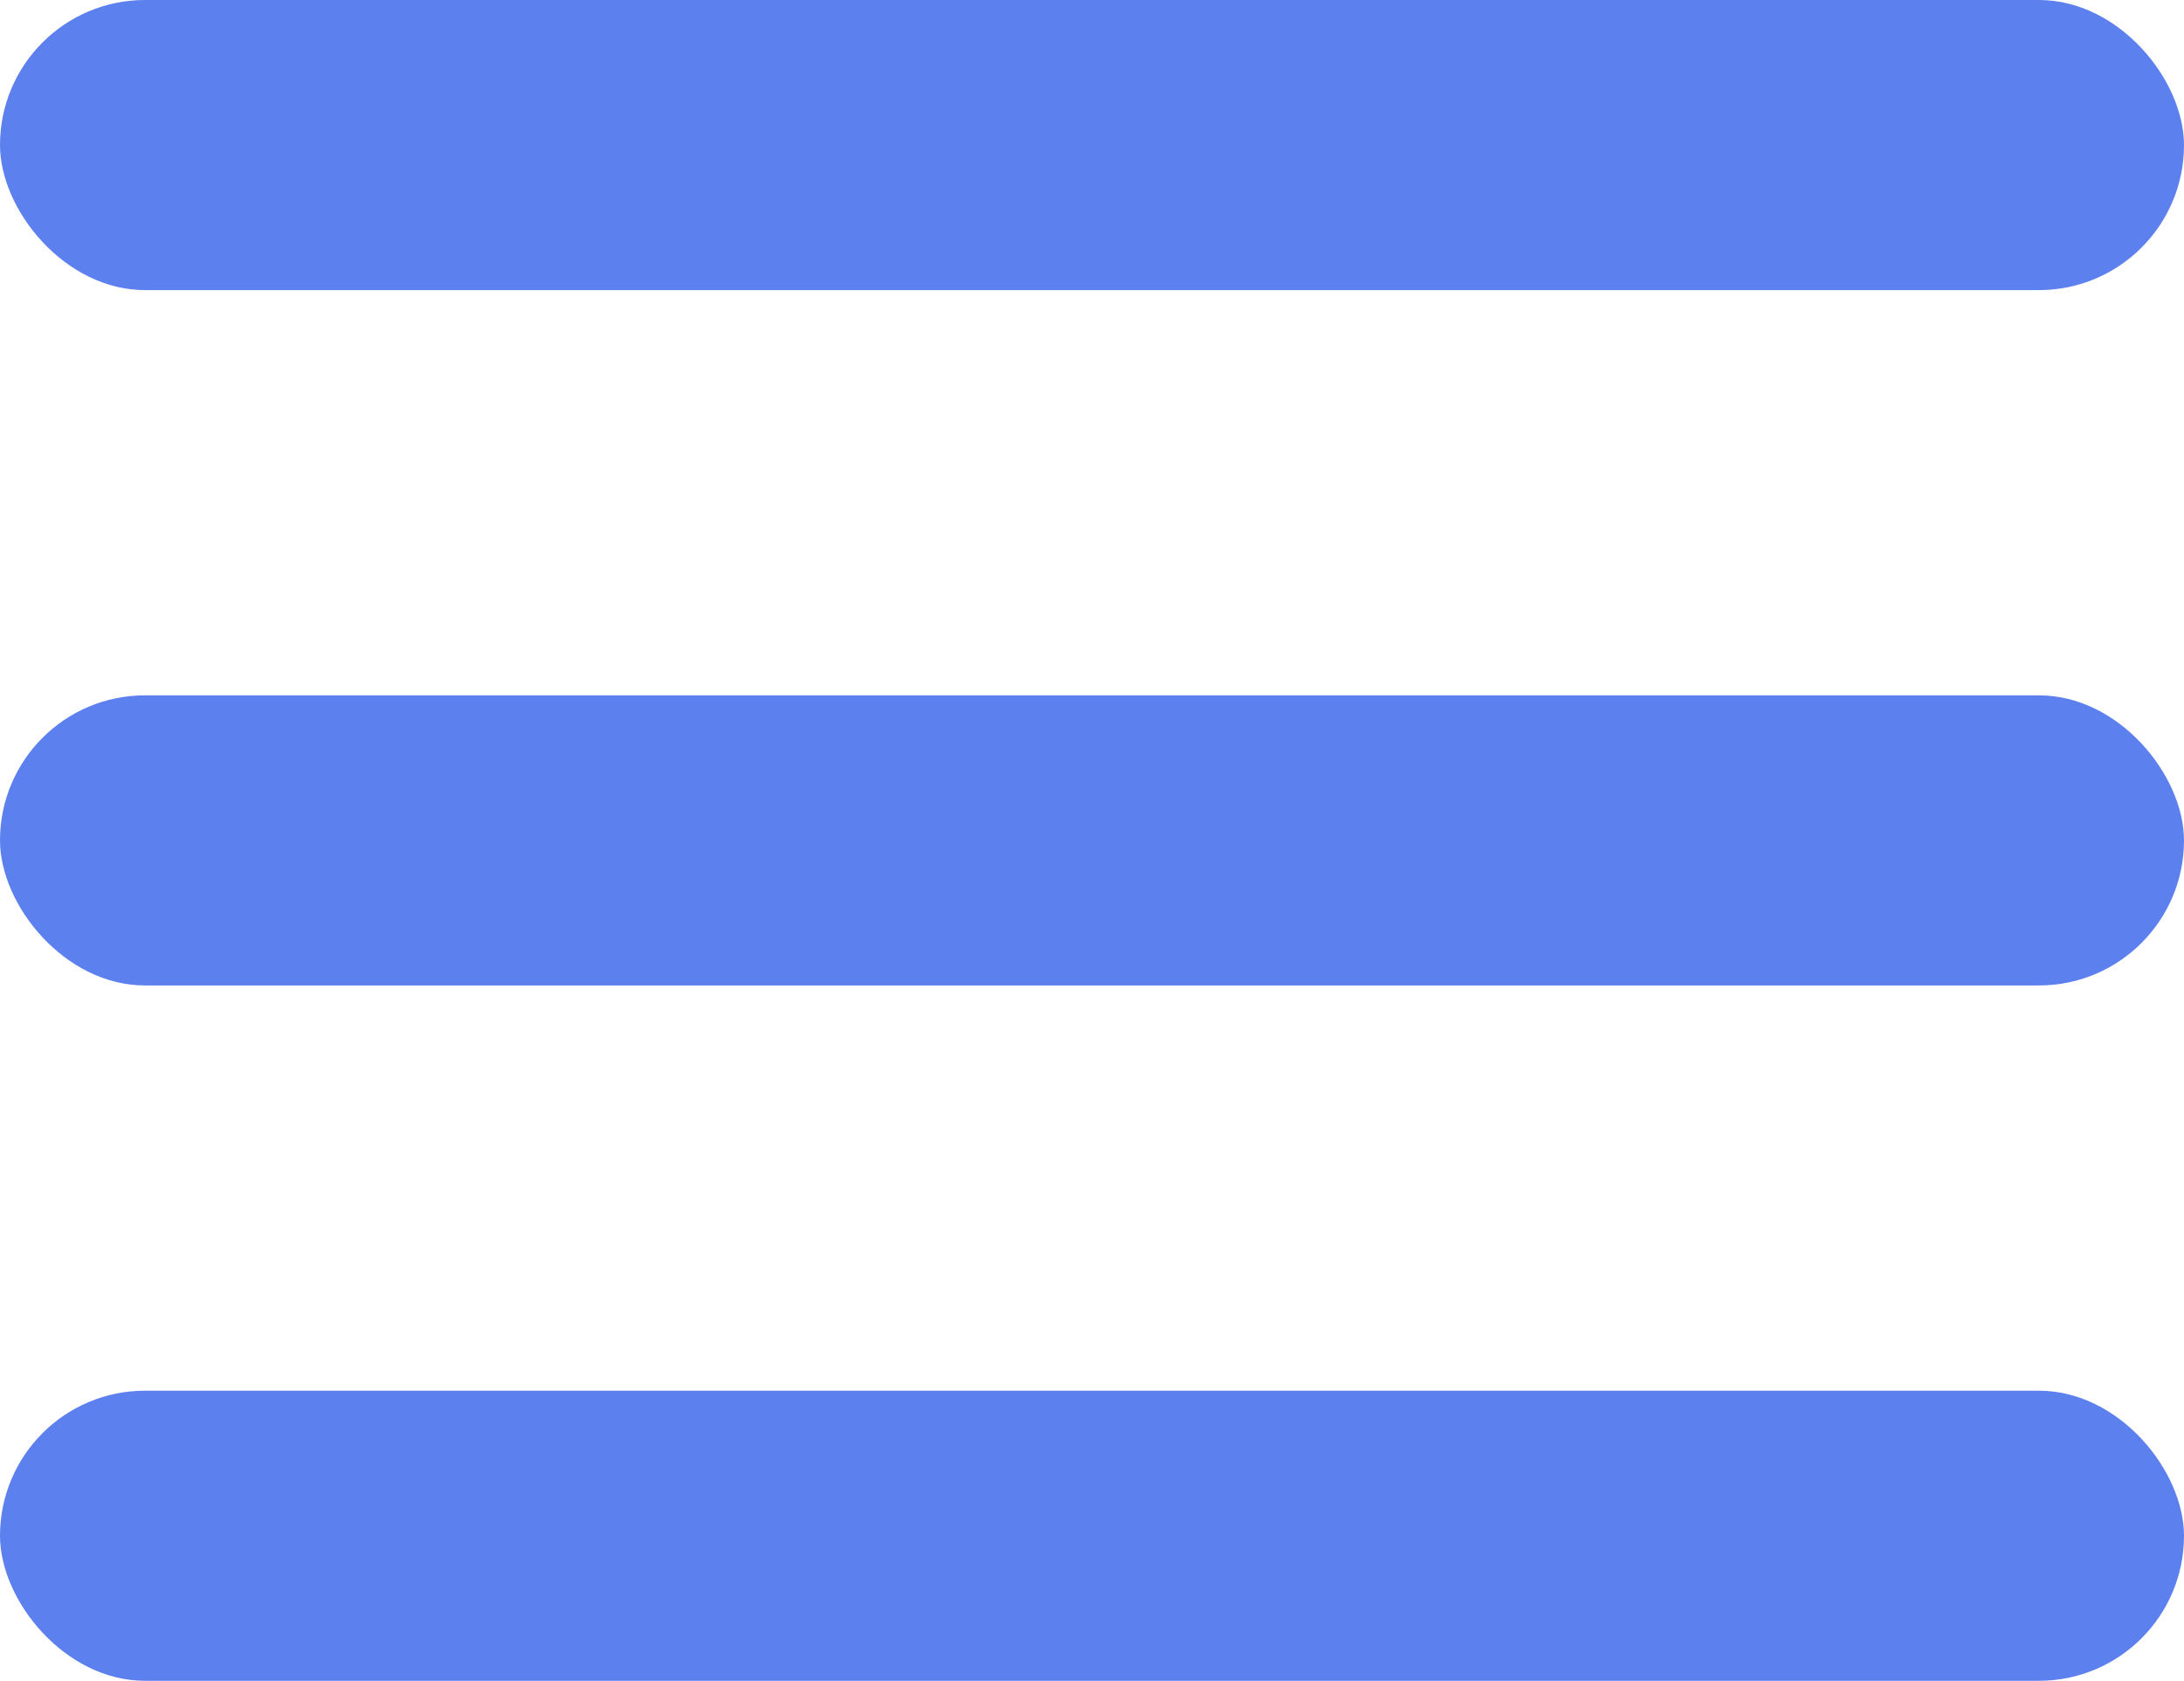
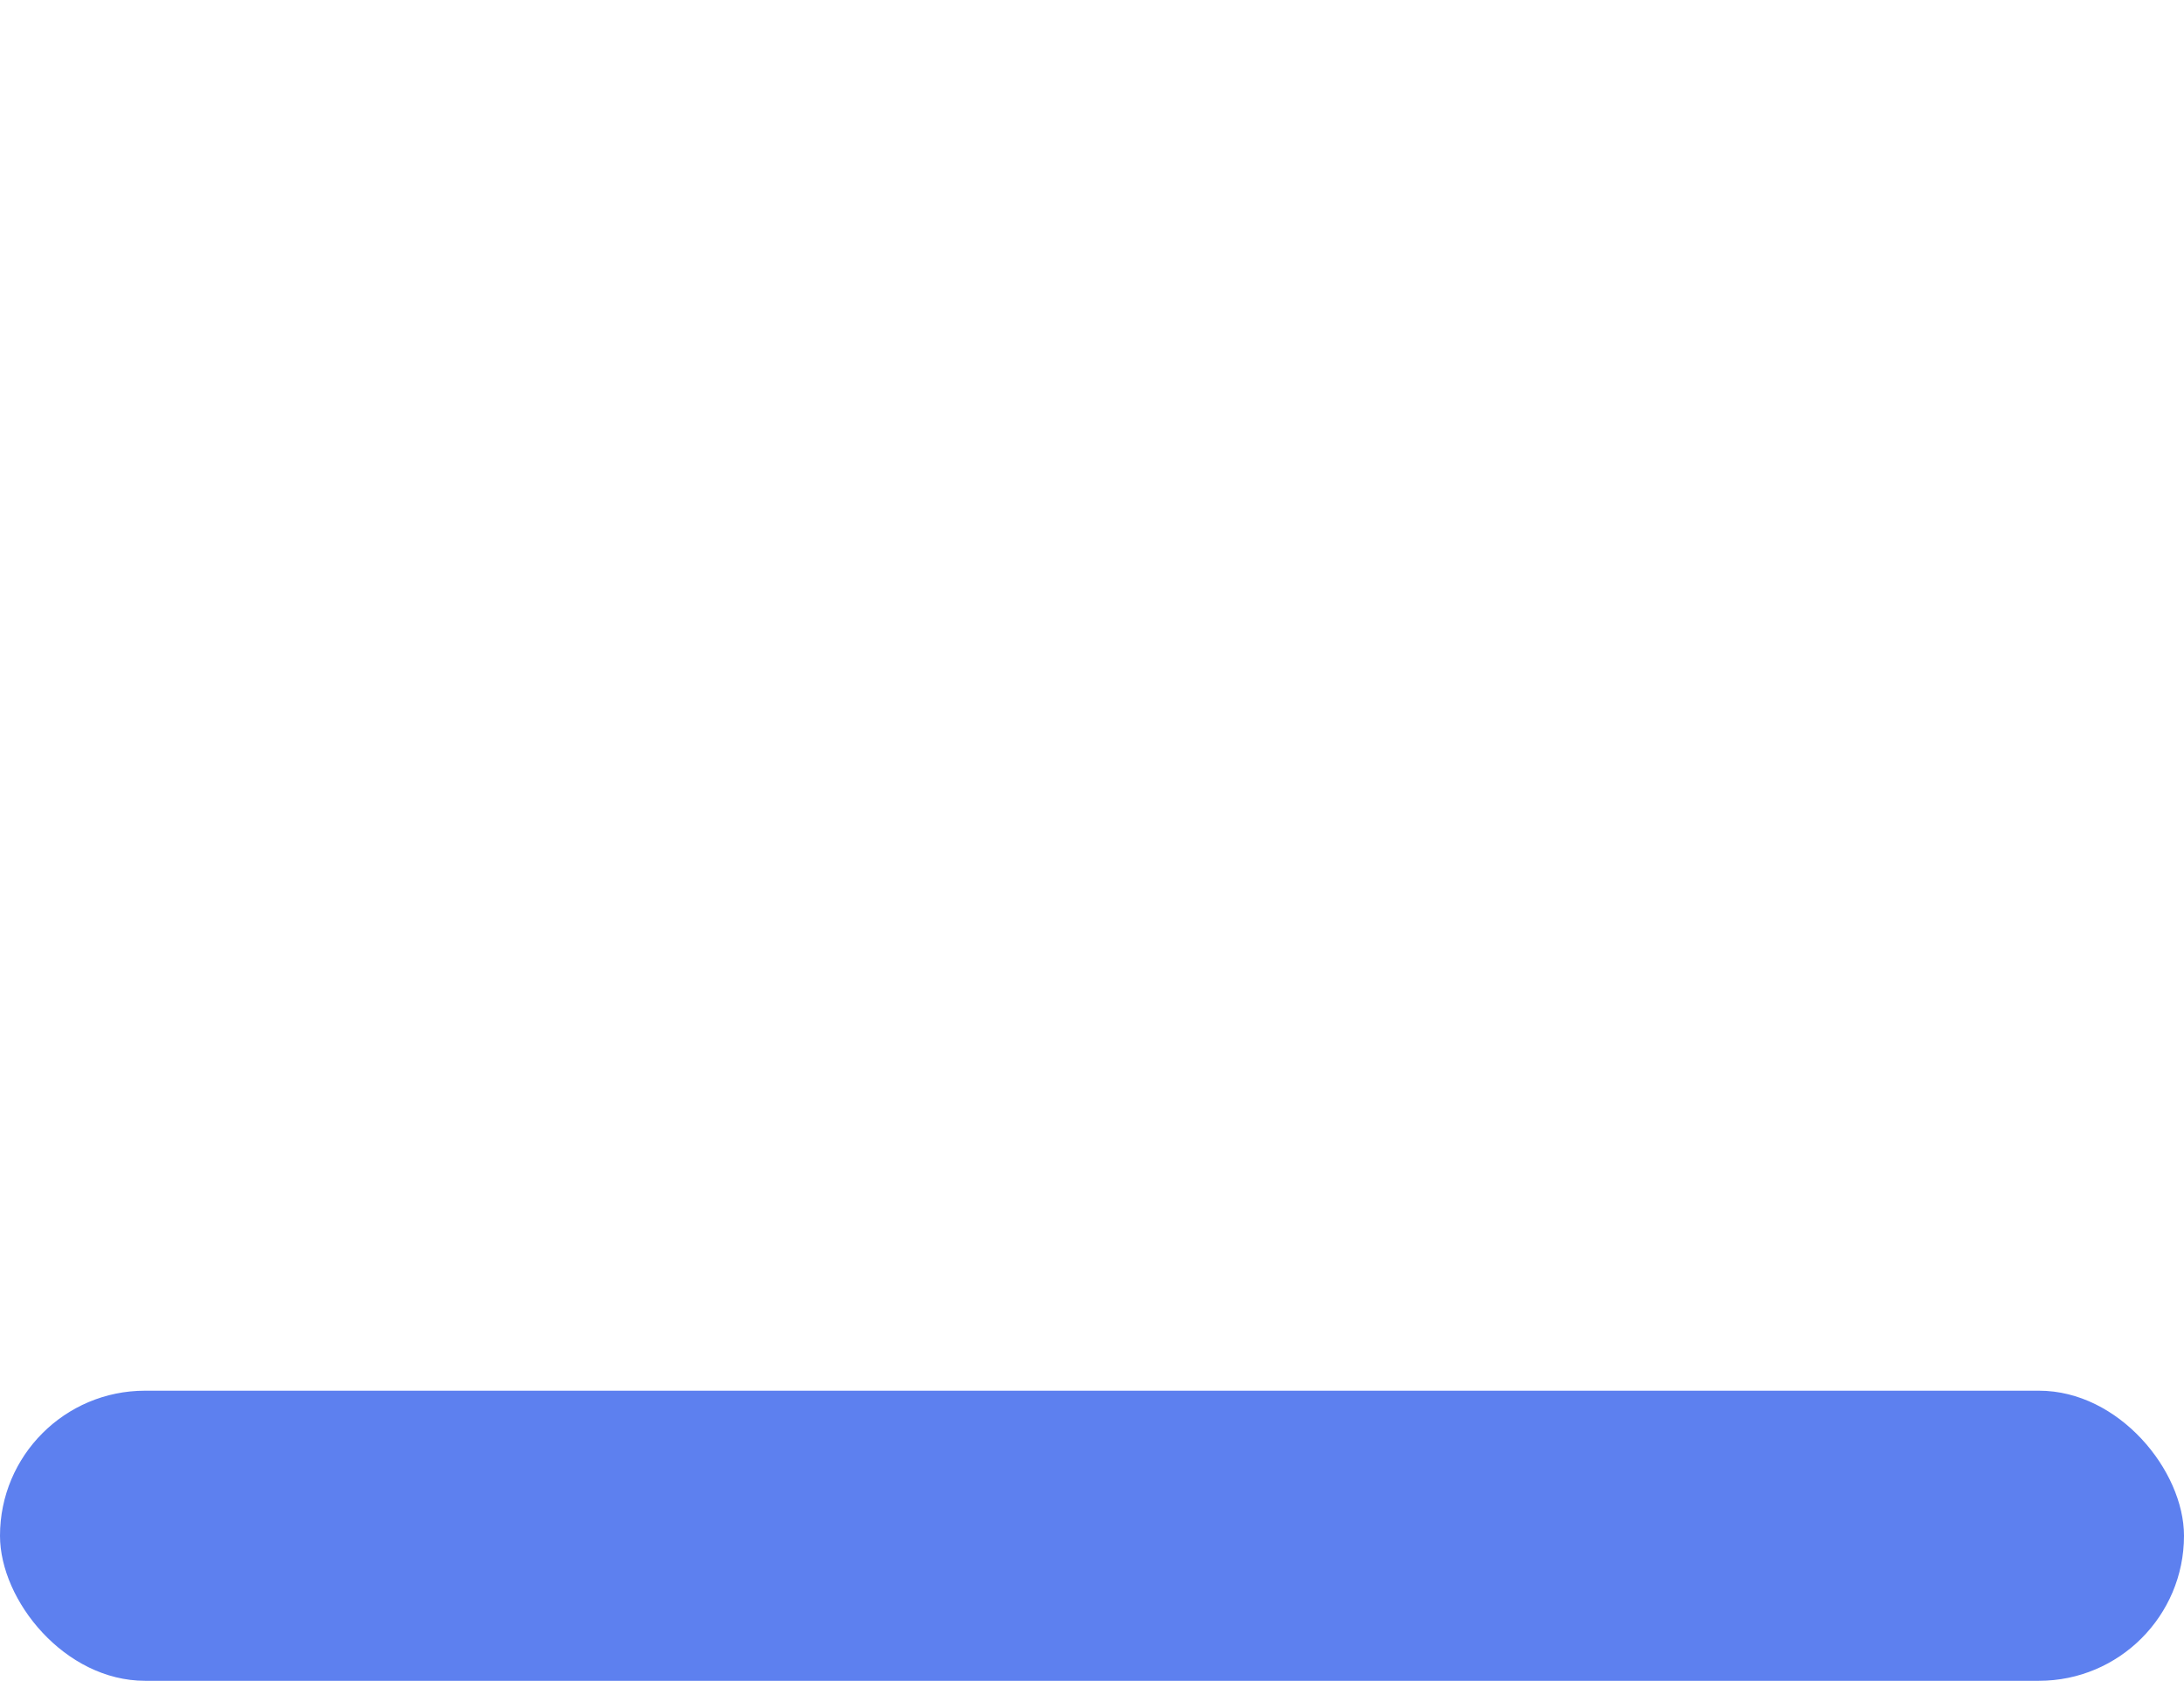
<svg xmlns="http://www.w3.org/2000/svg" viewBox="0 0 1935 1489" width="1935" height="1489" fill="none">
  <g id="Сочетание 17">
-     <rect id="Прямоугольник 14" width="1935" height="257" x="0" y="0" rx="128.5" fill="rgb(93,128,239)" />
-     <rect id="Прямоугольник 15" width="1935" height="257" x="0" y="616" rx="128.5" fill="rgb(93,128,239)" />
    <rect id="Прямоугольник 16" width="1935" height="257" x="0" y="1232" rx="128.5" fill="rgb(93,128,239)" />
  </g>
</svg>